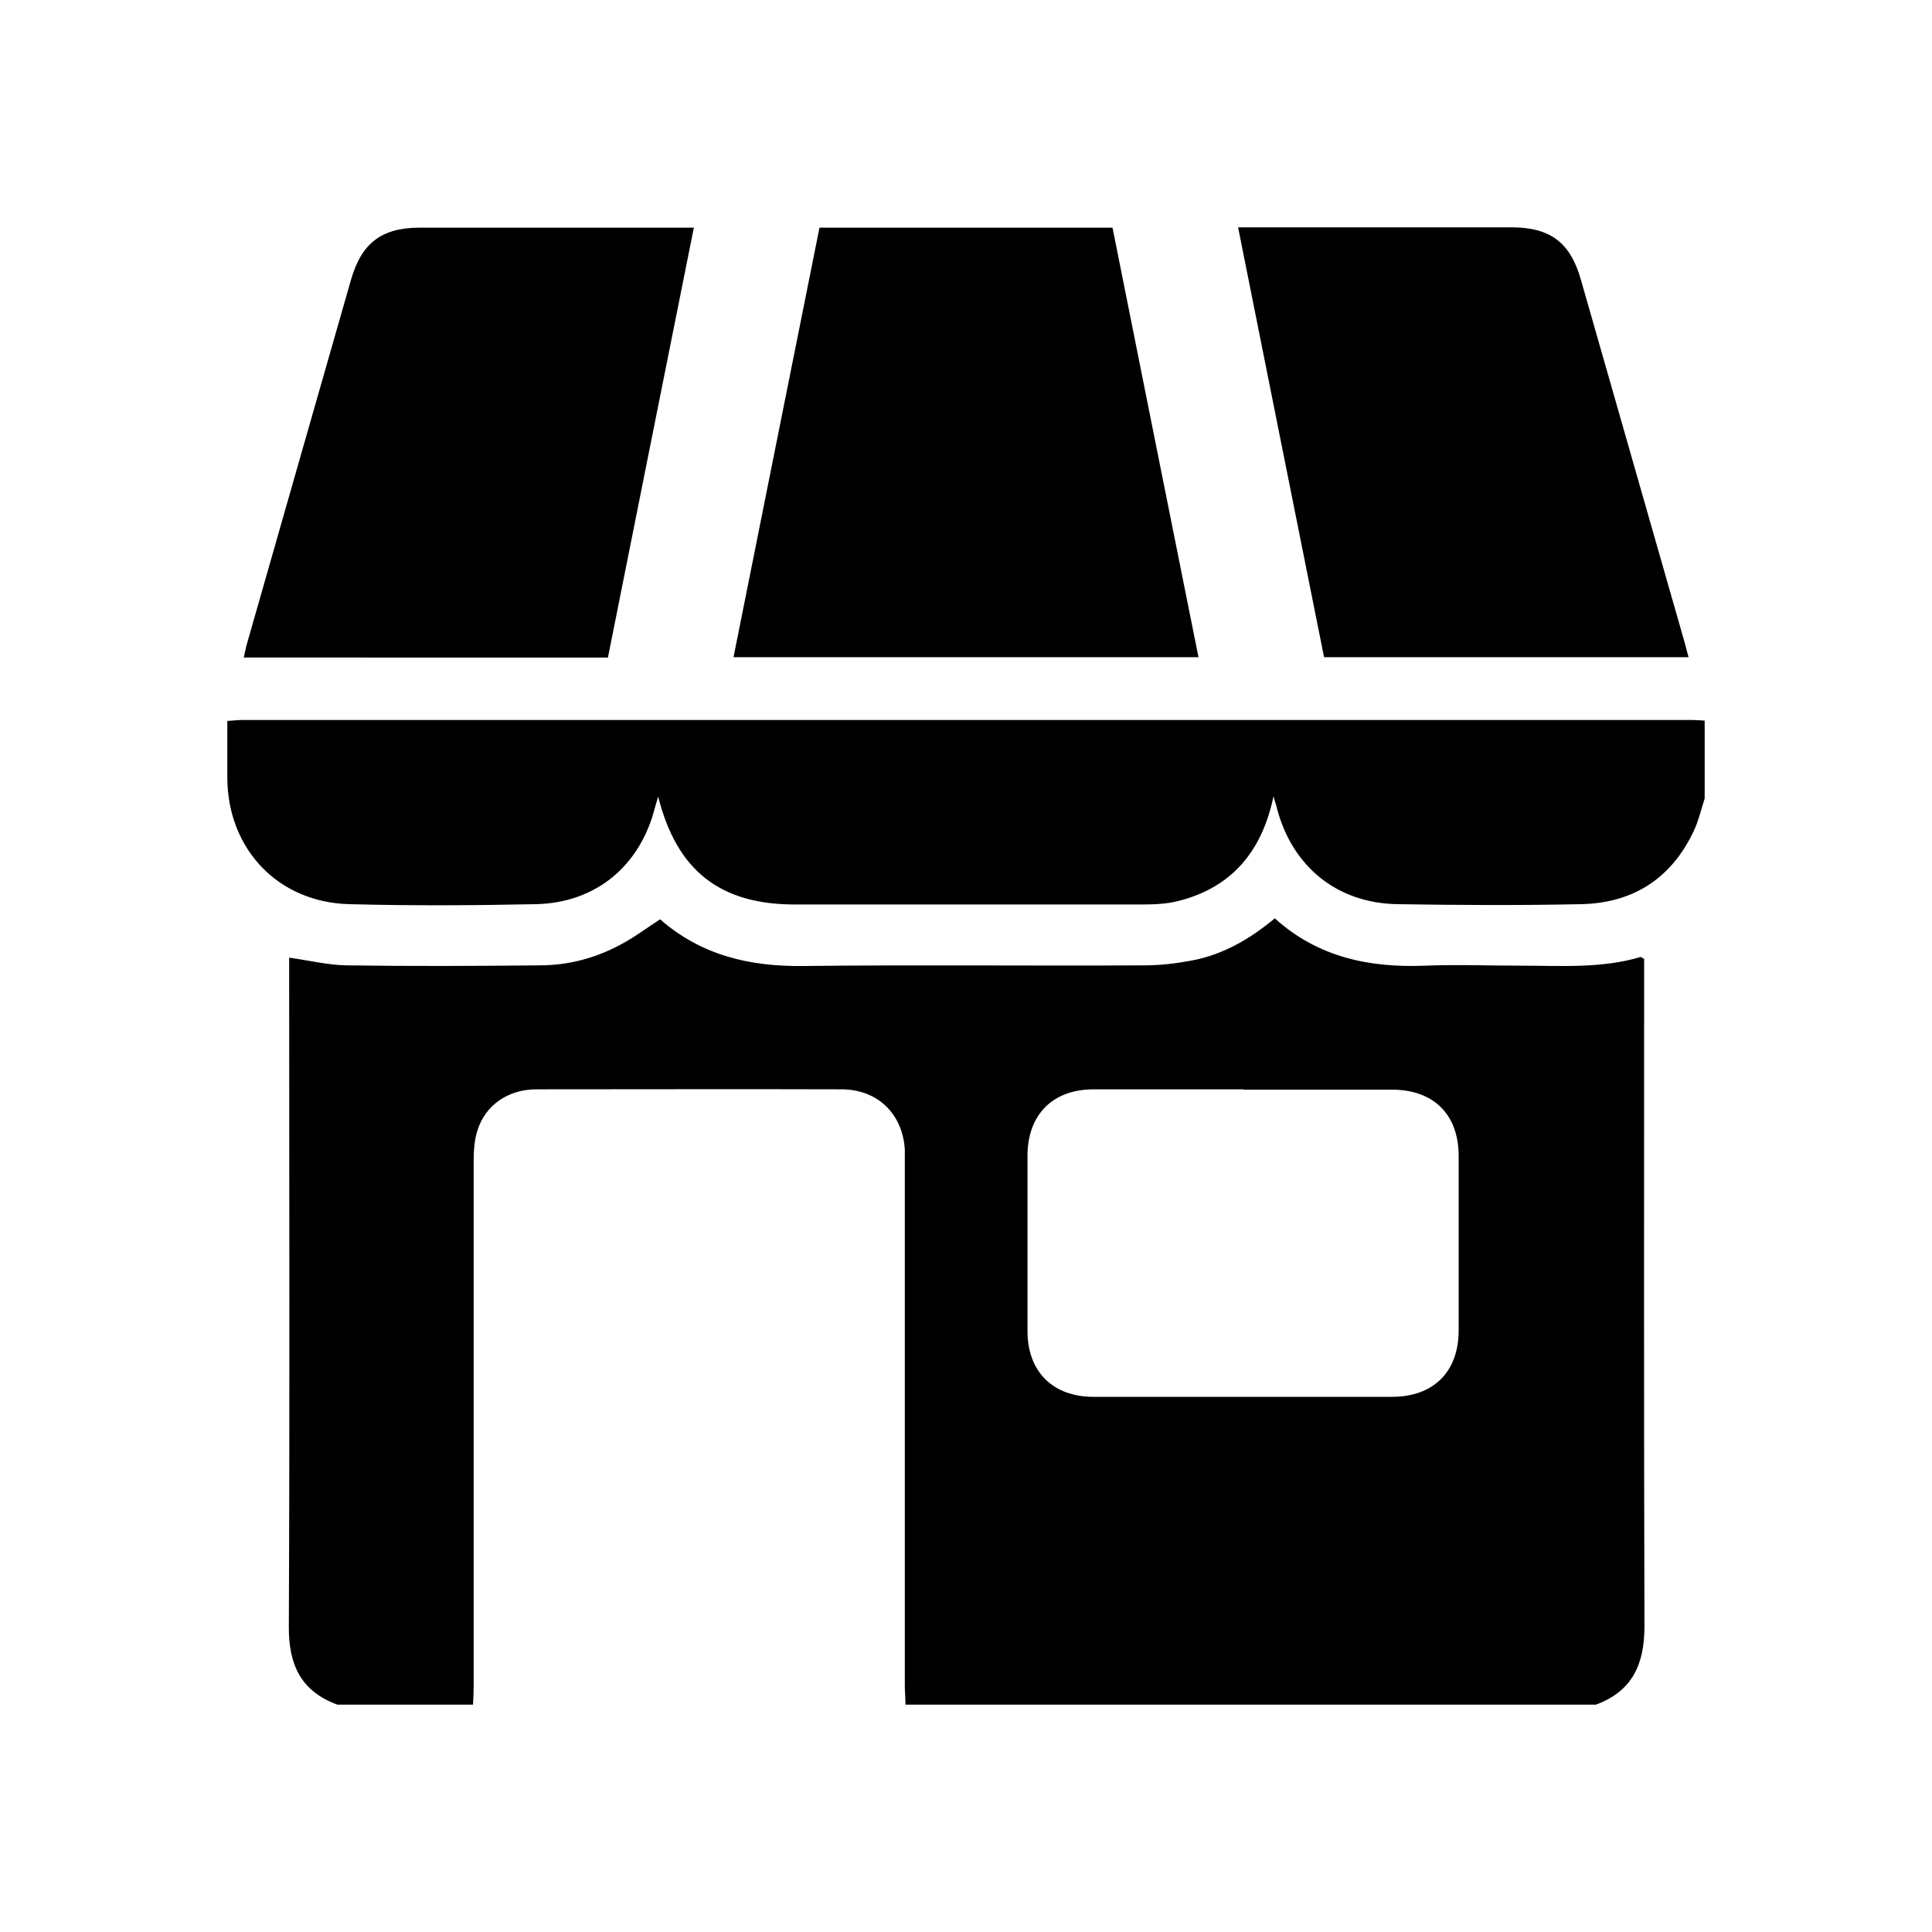
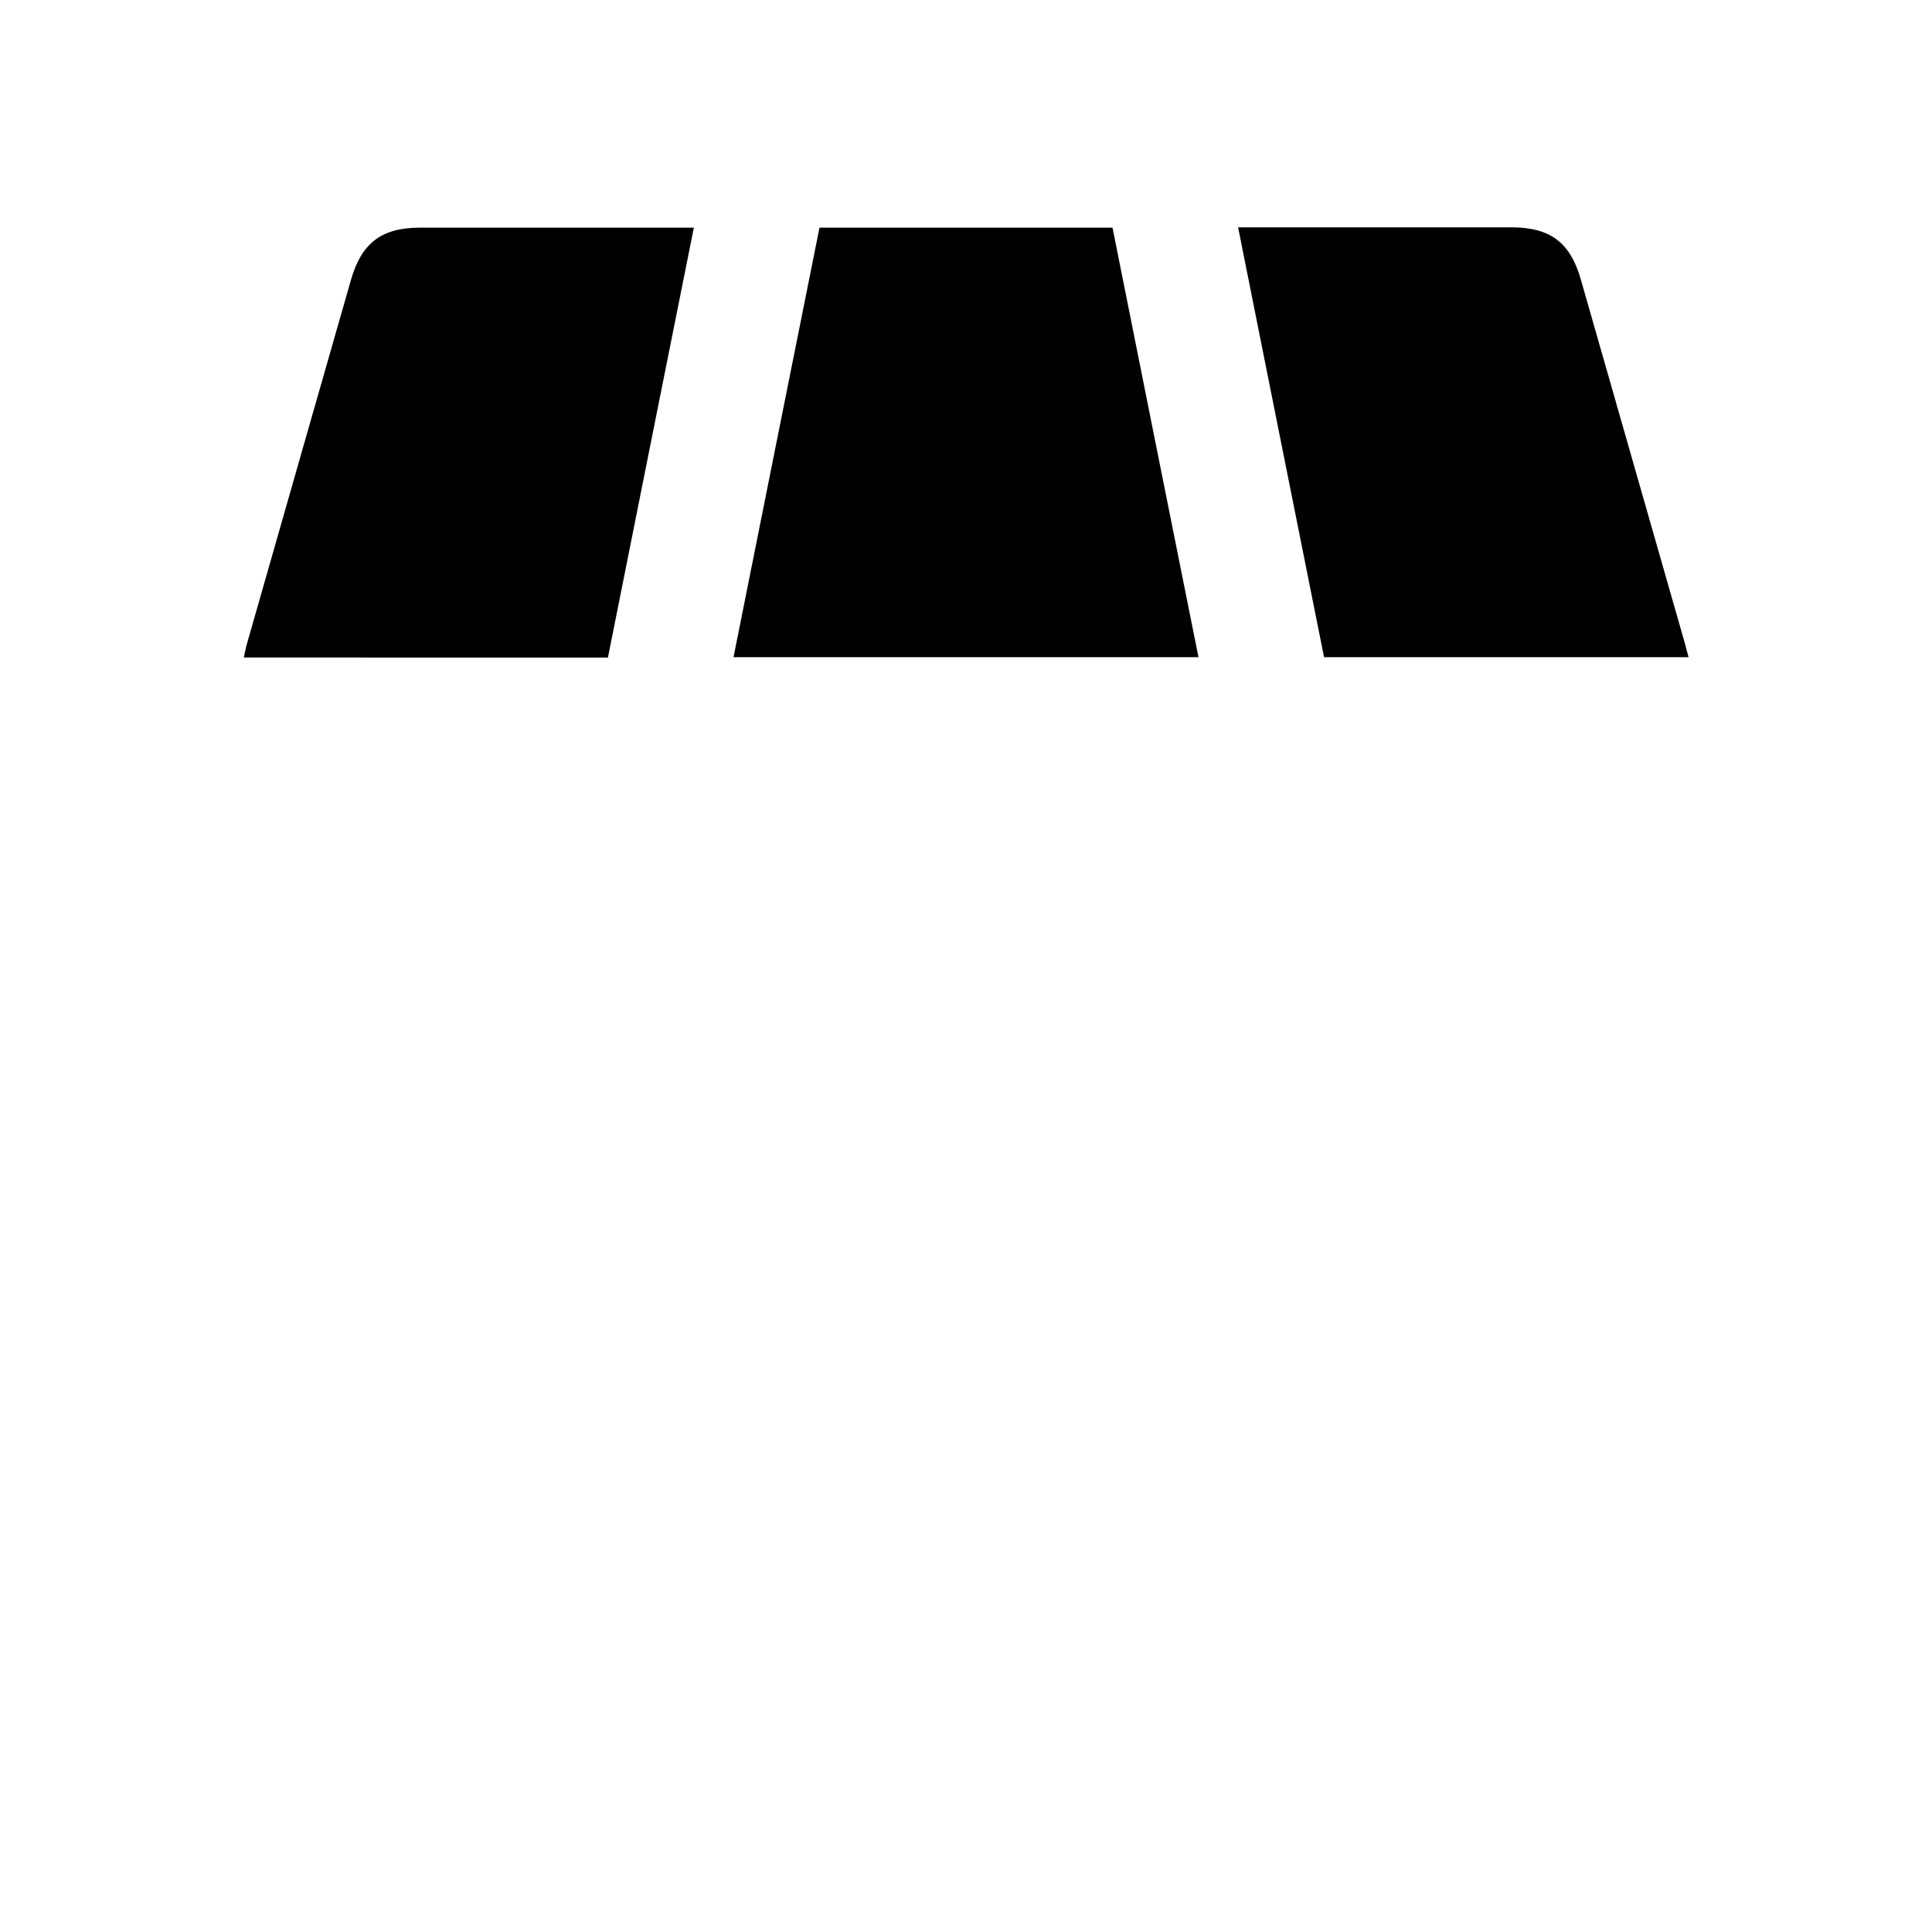
<svg xmlns="http://www.w3.org/2000/svg" id="Livello_2" viewBox="0 0 60 60">
  <defs>
    <style>.cls-1{fill:none;}</style>
  </defs>
  <g id="Livello_1-2">
    <g>
-       <rect class="cls-1" width="60" height="60" />
      <g>
-         <path d="m49.54,52.94h-21.42c0-.19-.02-.39-.02-.58,0-5.33,0-10.66,0-15.99,0-.22,0-.45,0-.67-.07-1.11-.84-1.86-1.95-1.87-3.16-.01-6.33,0-9.49,0-.89,0-1.6.5-1.84,1.3-.09.29-.11.62-.11.93,0,5.43,0,10.87,0,16.3,0,.19-.01.39-.02.58h-4.21c-1.15-.42-1.52-1.26-1.51-2.44.03-6.73.01-13.47.01-20.2,0-.19,0-.37,0-.56.63.09,1.2.23,1.78.24,2,.03,4,.02,6,0,.94,0,1.83-.25,2.65-.72.37-.21.72-.47,1.09-.71,1.28,1.12,2.78,1.47,4.44,1.45,3.54-.04,7.08,0,10.61-.02.49,0,.98-.06,1.46-.15.97-.18,1.81-.67,2.58-1.31,1.34,1.21,2.94,1.54,4.67,1.47,1-.04,2,0,3,0,1.24,0,2.48.09,3.69-.27.02,0,.05.03.11.06v.56c0,6.72-.01,13.44.01,20.16,0,1.18-.37,2.02-1.51,2.44Zm-10.92-19.11c-1.55,0-3.11,0-4.66,0-1.26,0-2.04.78-2.05,2.04,0,1.82,0,3.64,0,5.47,0,1.26.79,2.04,2.05,2.04,3.09,0,6.18,0,9.27,0,1.29,0,2.07-.78,2.07-2.06,0-1.81,0-3.61,0-5.42,0-1.29-.78-2.06-2.07-2.06-1.54,0-3.08,0-4.61,0Z" />
-         <path d="m52.94,24.8c-.11.34-.19.69-.34,1.01-.7,1.48-1.89,2.24-3.51,2.27-1.9.04-3.79.03-5.69,0-1.89-.03-3.28-1.18-3.75-3-.02-.1-.06-.19-.1-.35-.36,1.72-1.3,2.83-2.95,3.25-.38.1-.8.11-1.2.11-3.57,0-7.14,0-10.71,0-2.33,0-3.67-1.05-4.25-3.35-.04.14-.07.24-.1.34-.46,1.81-1.83,2.96-3.7,3-1.93.04-3.85.05-5.78,0-2.22-.05-3.79-1.71-3.8-3.92,0-.58,0-1.16,0-1.77.18-.01.32-.03.46-.03,15.01,0,30.01,0,45.02,0,.13,0,.27.01.4.02v2.42Z" />
        <path d="m25.45,7.07h9.1c.89,4.44,1.77,8.87,2.67,13.34h-14.44c.89-4.46,1.78-8.89,2.67-13.34Z" />
        <path d="m21.55,7.06c-.9,4.48-1.78,8.91-2.67,13.36H7.57c.04-.16.06-.3.1-.43,1.08-3.77,2.15-7.54,3.23-11.3.33-1.15.96-1.62,2.14-1.62,2.69,0,5.37,0,8.06,0,.13,0,.26,0,.45,0Z" />
        <path d="m52.44,20.41h-11.32c-.89-4.43-1.77-8.86-2.67-13.35.18,0,.33,0,.47,0,2.67,0,5.34,0,8.01,0,1.22,0,1.84.47,2.17,1.64,1.07,3.75,2.15,7.51,3.22,11.26.04.14.07.28.12.45Z" />
      </g>
    </g>
  </g>
</svg>